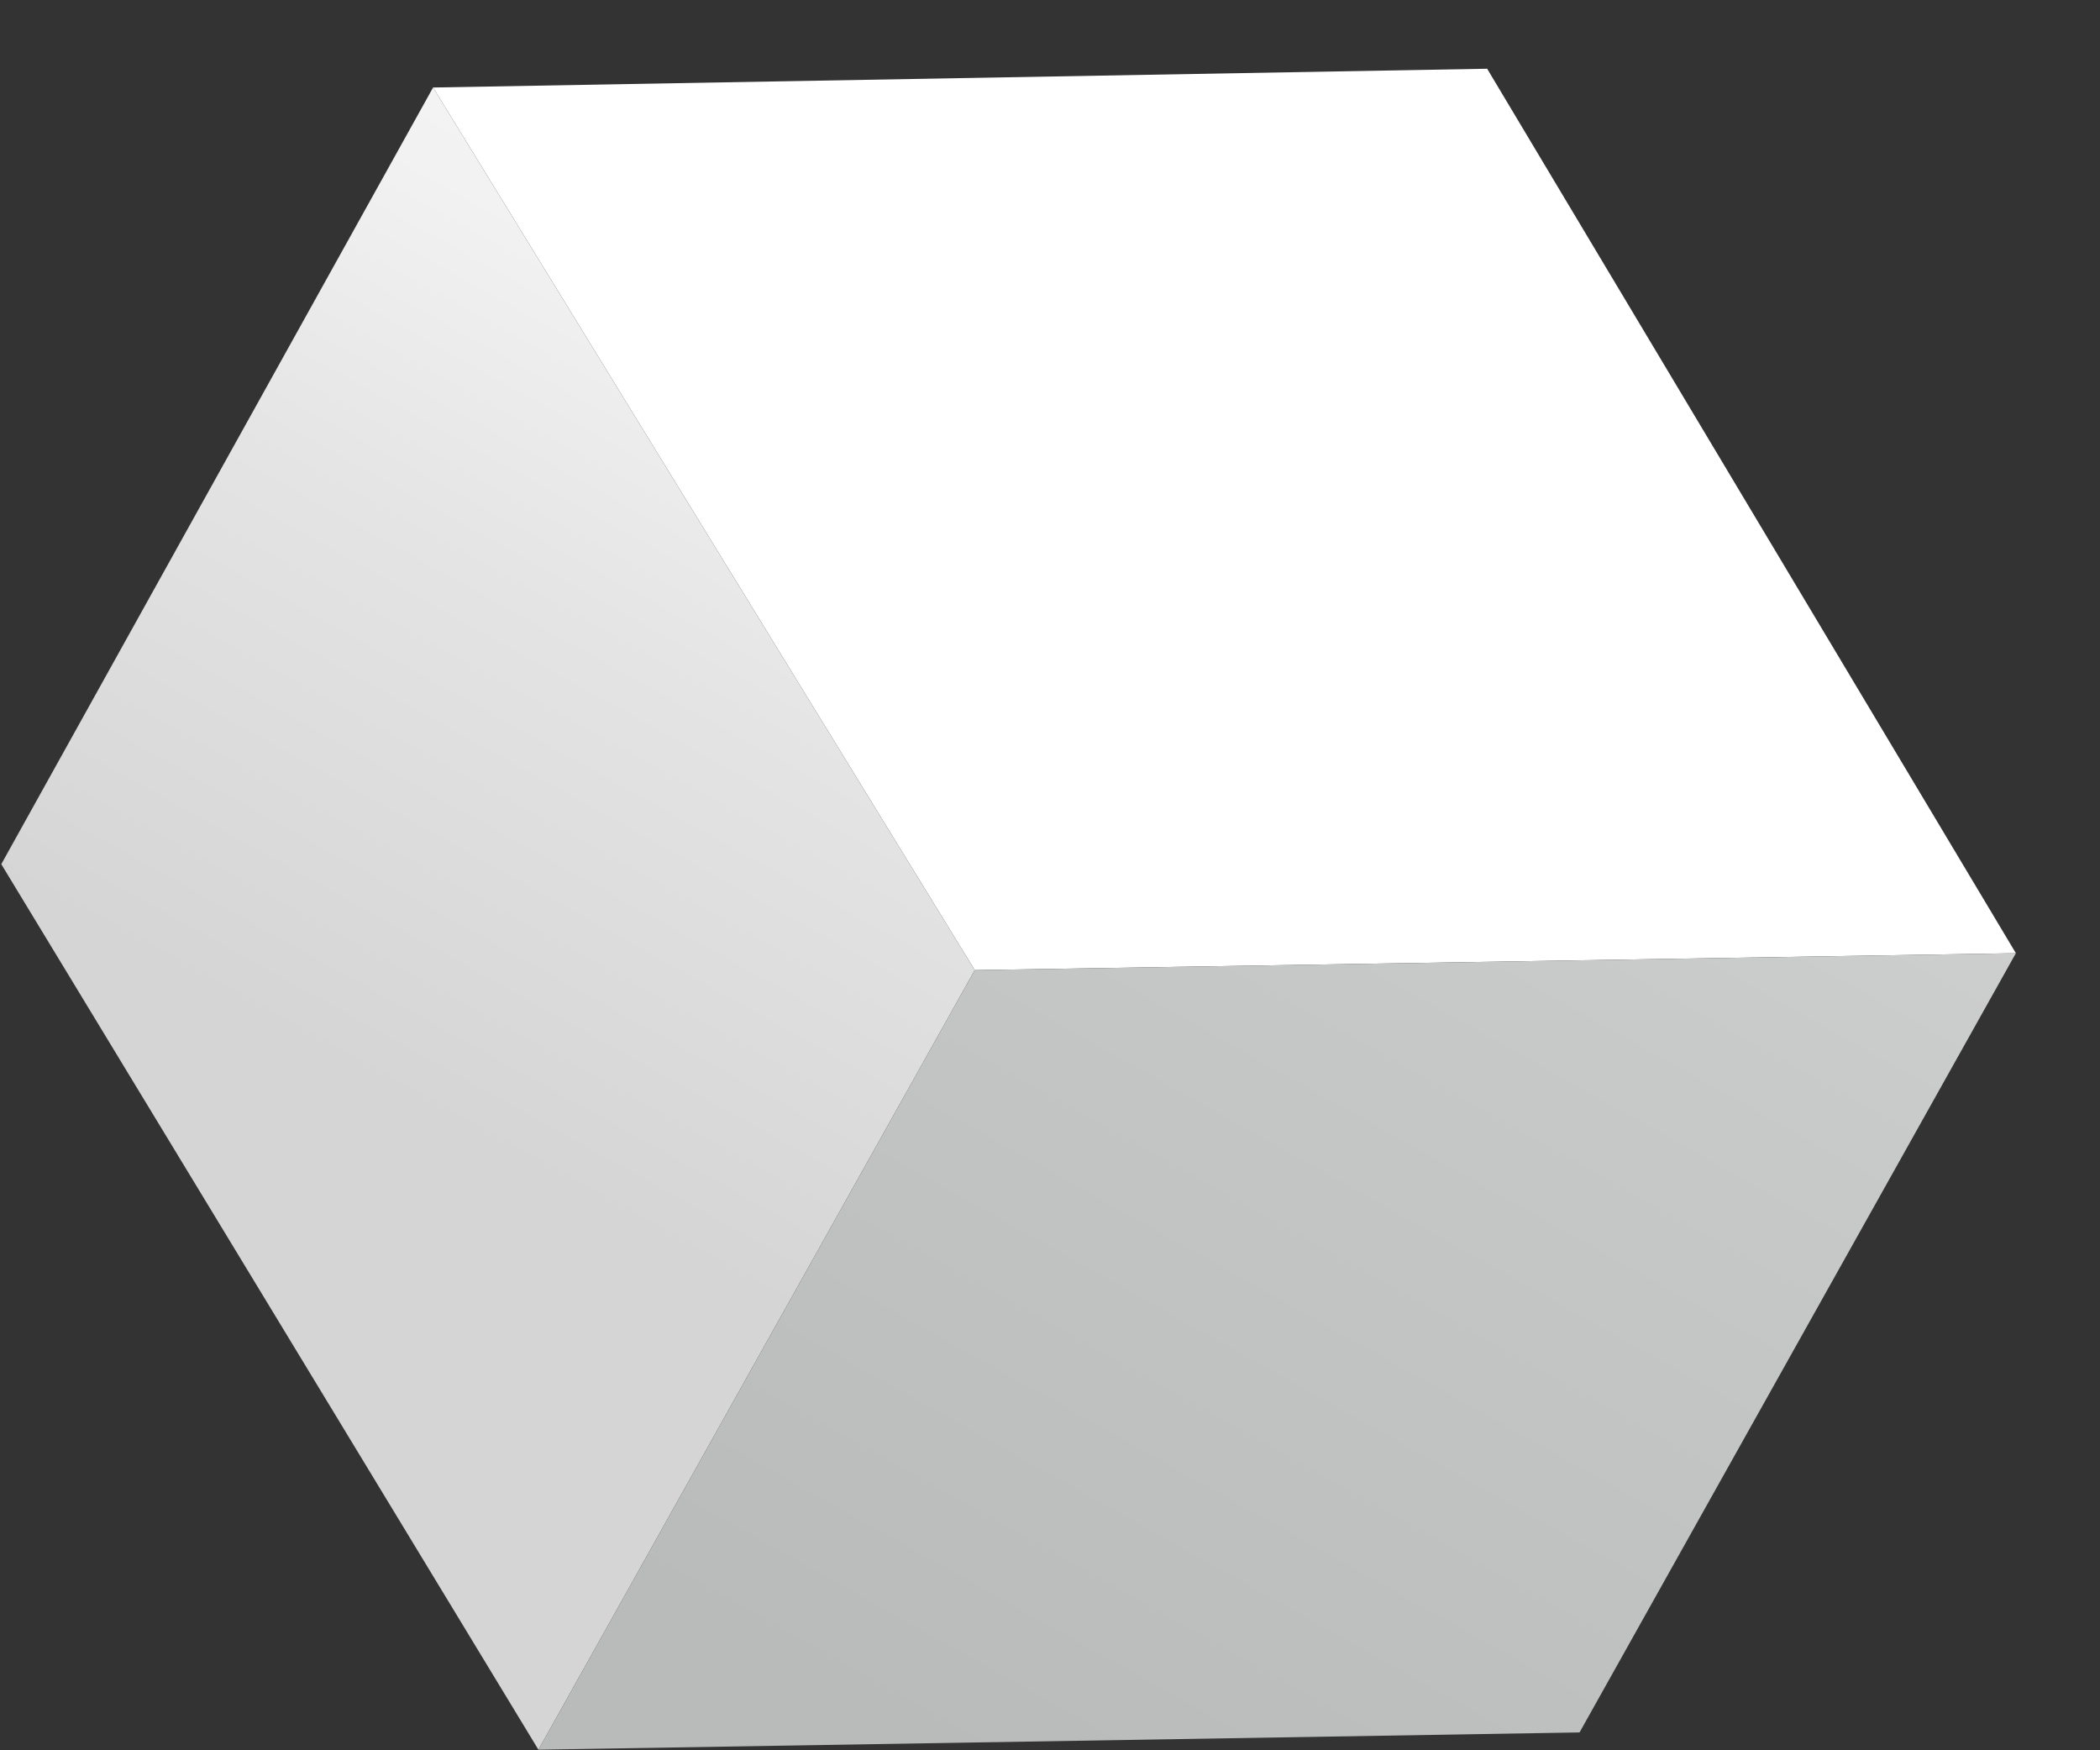
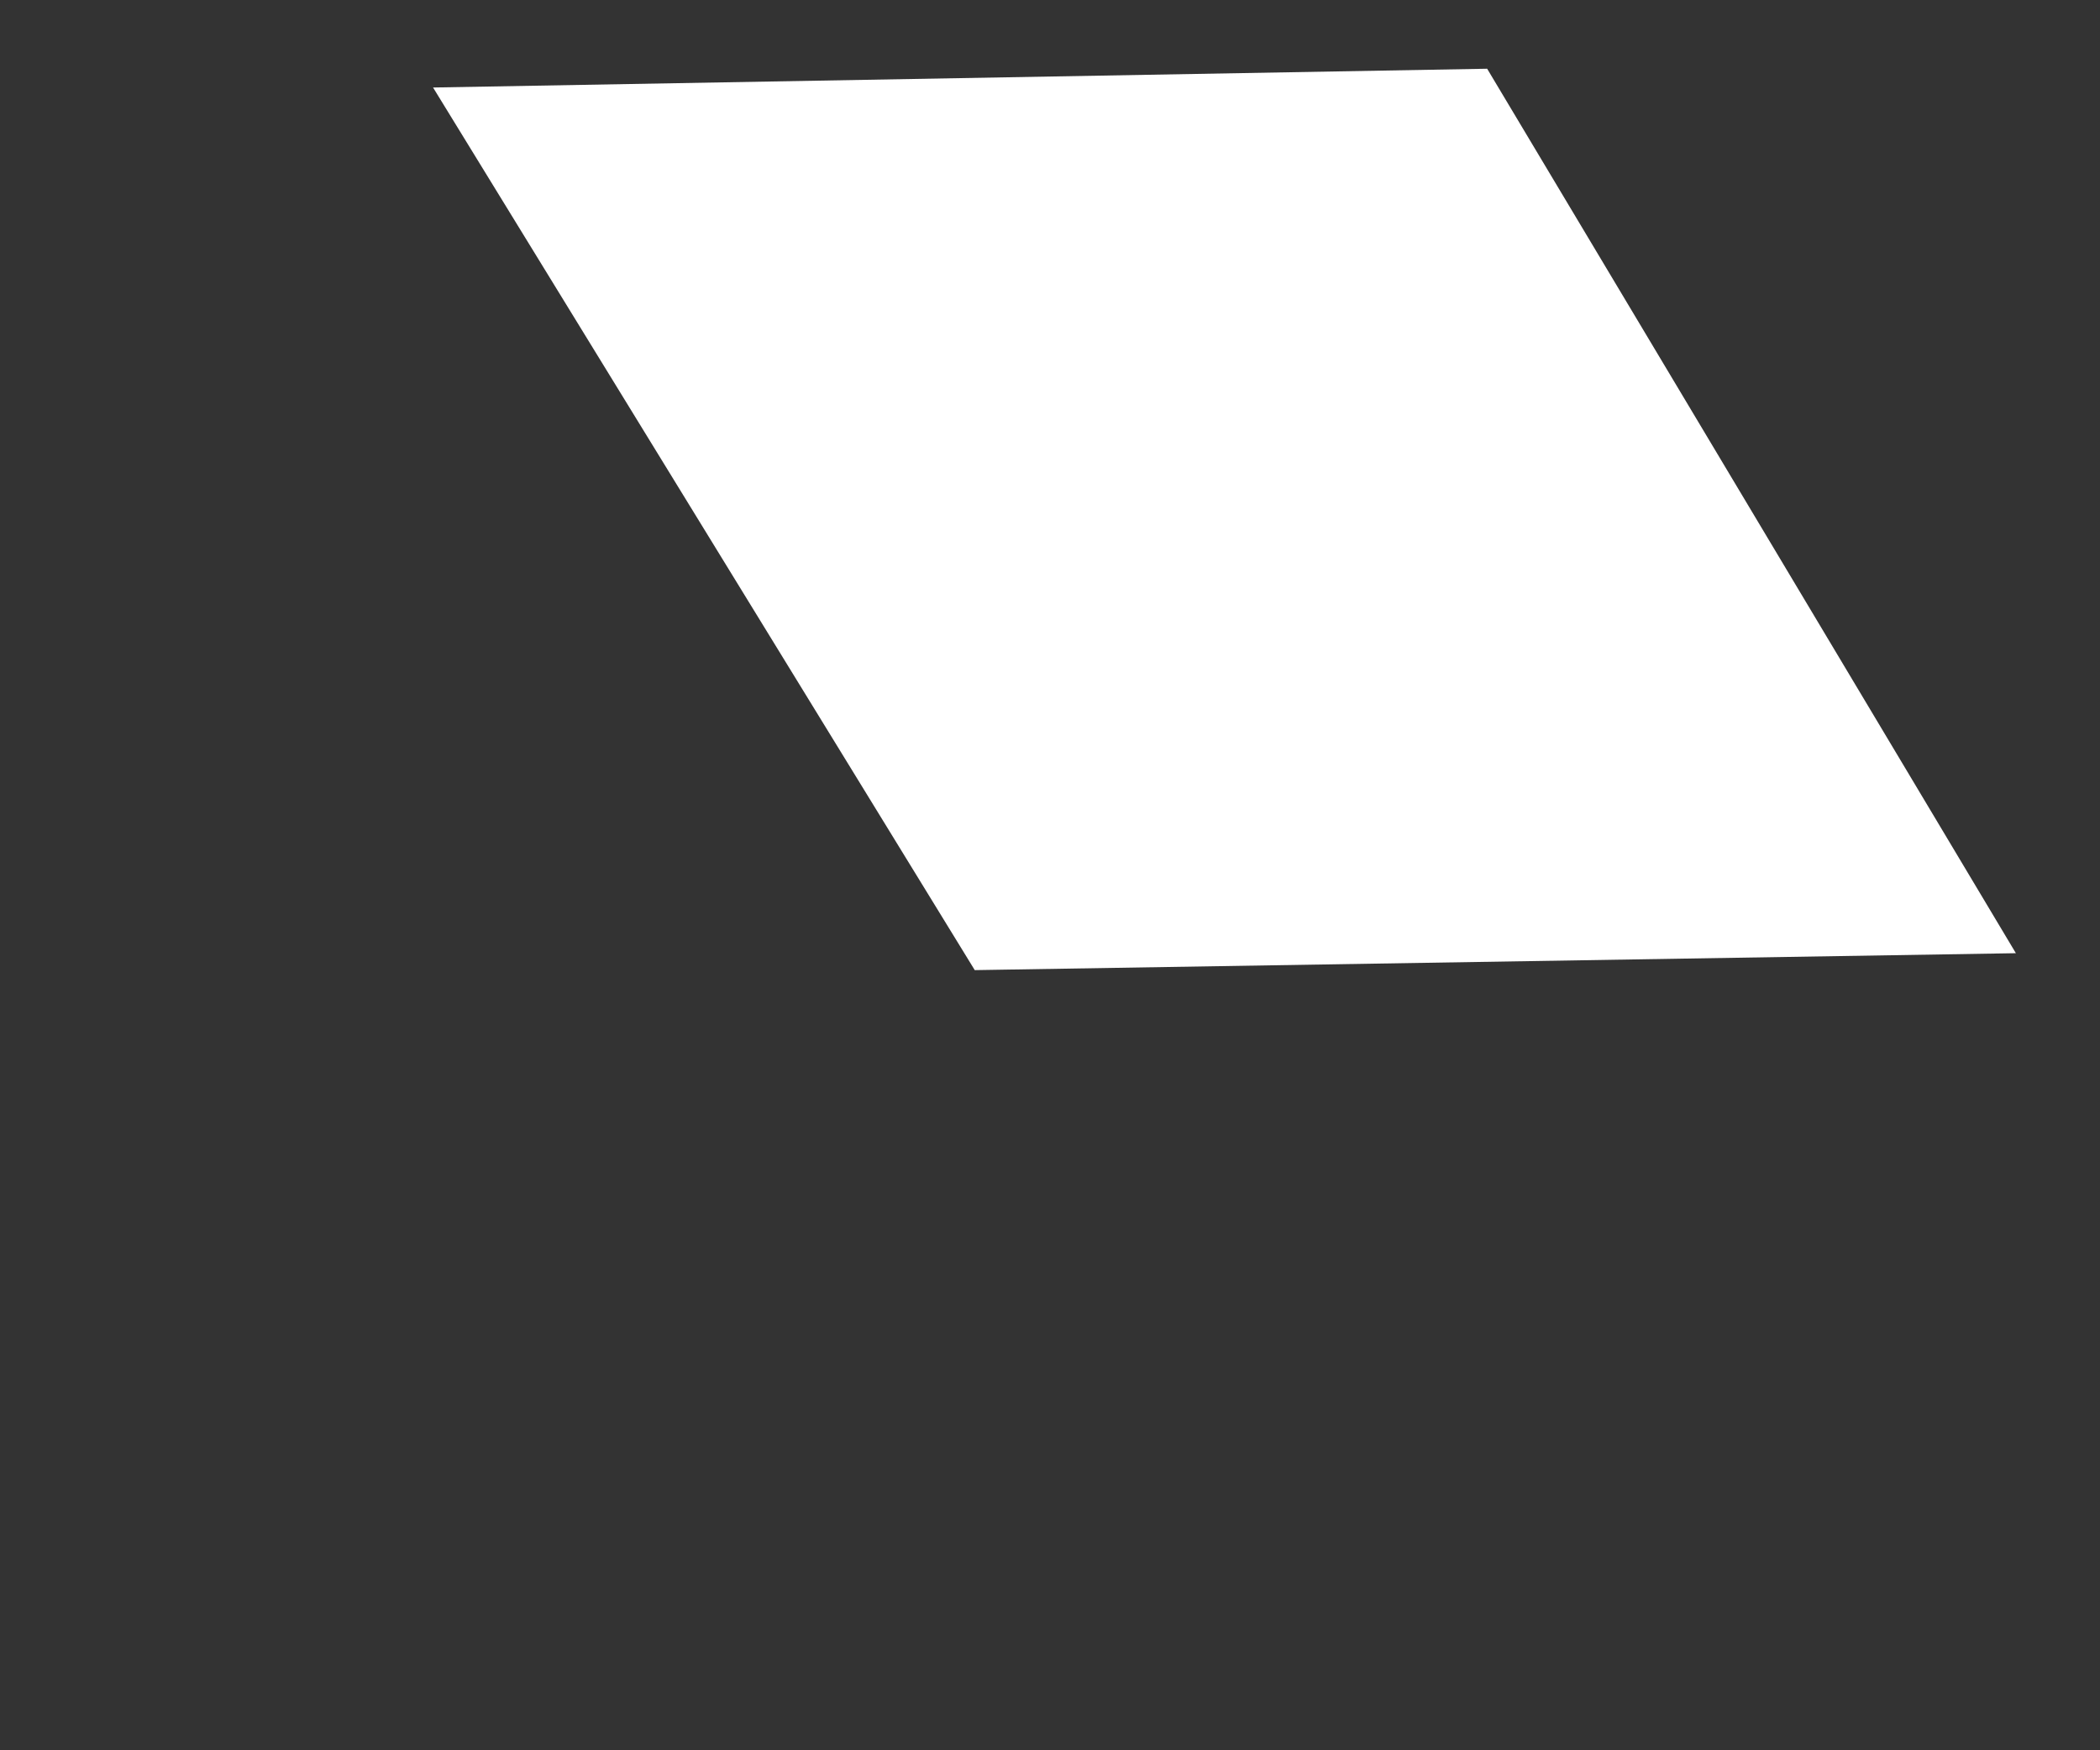
<svg xmlns="http://www.w3.org/2000/svg" width="18" height="15" viewBox="0 0 18 15" fill="none">
  <rect x="0" y="0" width="18" height="15" fill="#333333" stroke="none" />
  <g style="mix-blend-mode:overlay">
    <path d="M3.712 0.75L12.747 0.589L17.279 8.169L8.355 8.314L3.712 0.75Z" fill="white" />
-     <path d="M0.011 7.406L3.712 0.75L8.355 8.314L4.615 14.995L0.011 7.406Z" fill="url(#paint0_linear_134_674)" />
-     <path d="M13.539 14.847L4.615 14.995L8.355 8.314L17.279 8.169L13.539 14.847Z" fill="url(#paint1_linear_134_674)" />
  </g>
  <defs>
    <linearGradient id="paint0_linear_134_674" x1="10.988" y1="-4.492" x2="3.299" y2="9.356" gradientUnits="userSpaceOnUse">
      <stop stop-color="white" />
      <stop offset="0.55" stop-color="#F2F2F2" />
      <stop offset="0.73" stop-color="#E4E4E4" />
      <stop offset="1" stop-color="#D5D5D5" />
    </linearGradient>
    <linearGradient id="paint1_linear_134_674" x1="19.862" y1="-4.467" x2="8.633" y2="15.619" gradientUnits="userSpaceOnUse">
      <stop stop-color="#EBEBEB" />
      <stop offset="0.62" stop-color="#C8C9C9" />
      <stop offset="0.99" stop-color="#B9BABA" />
    </linearGradient>
  </defs>
</svg>